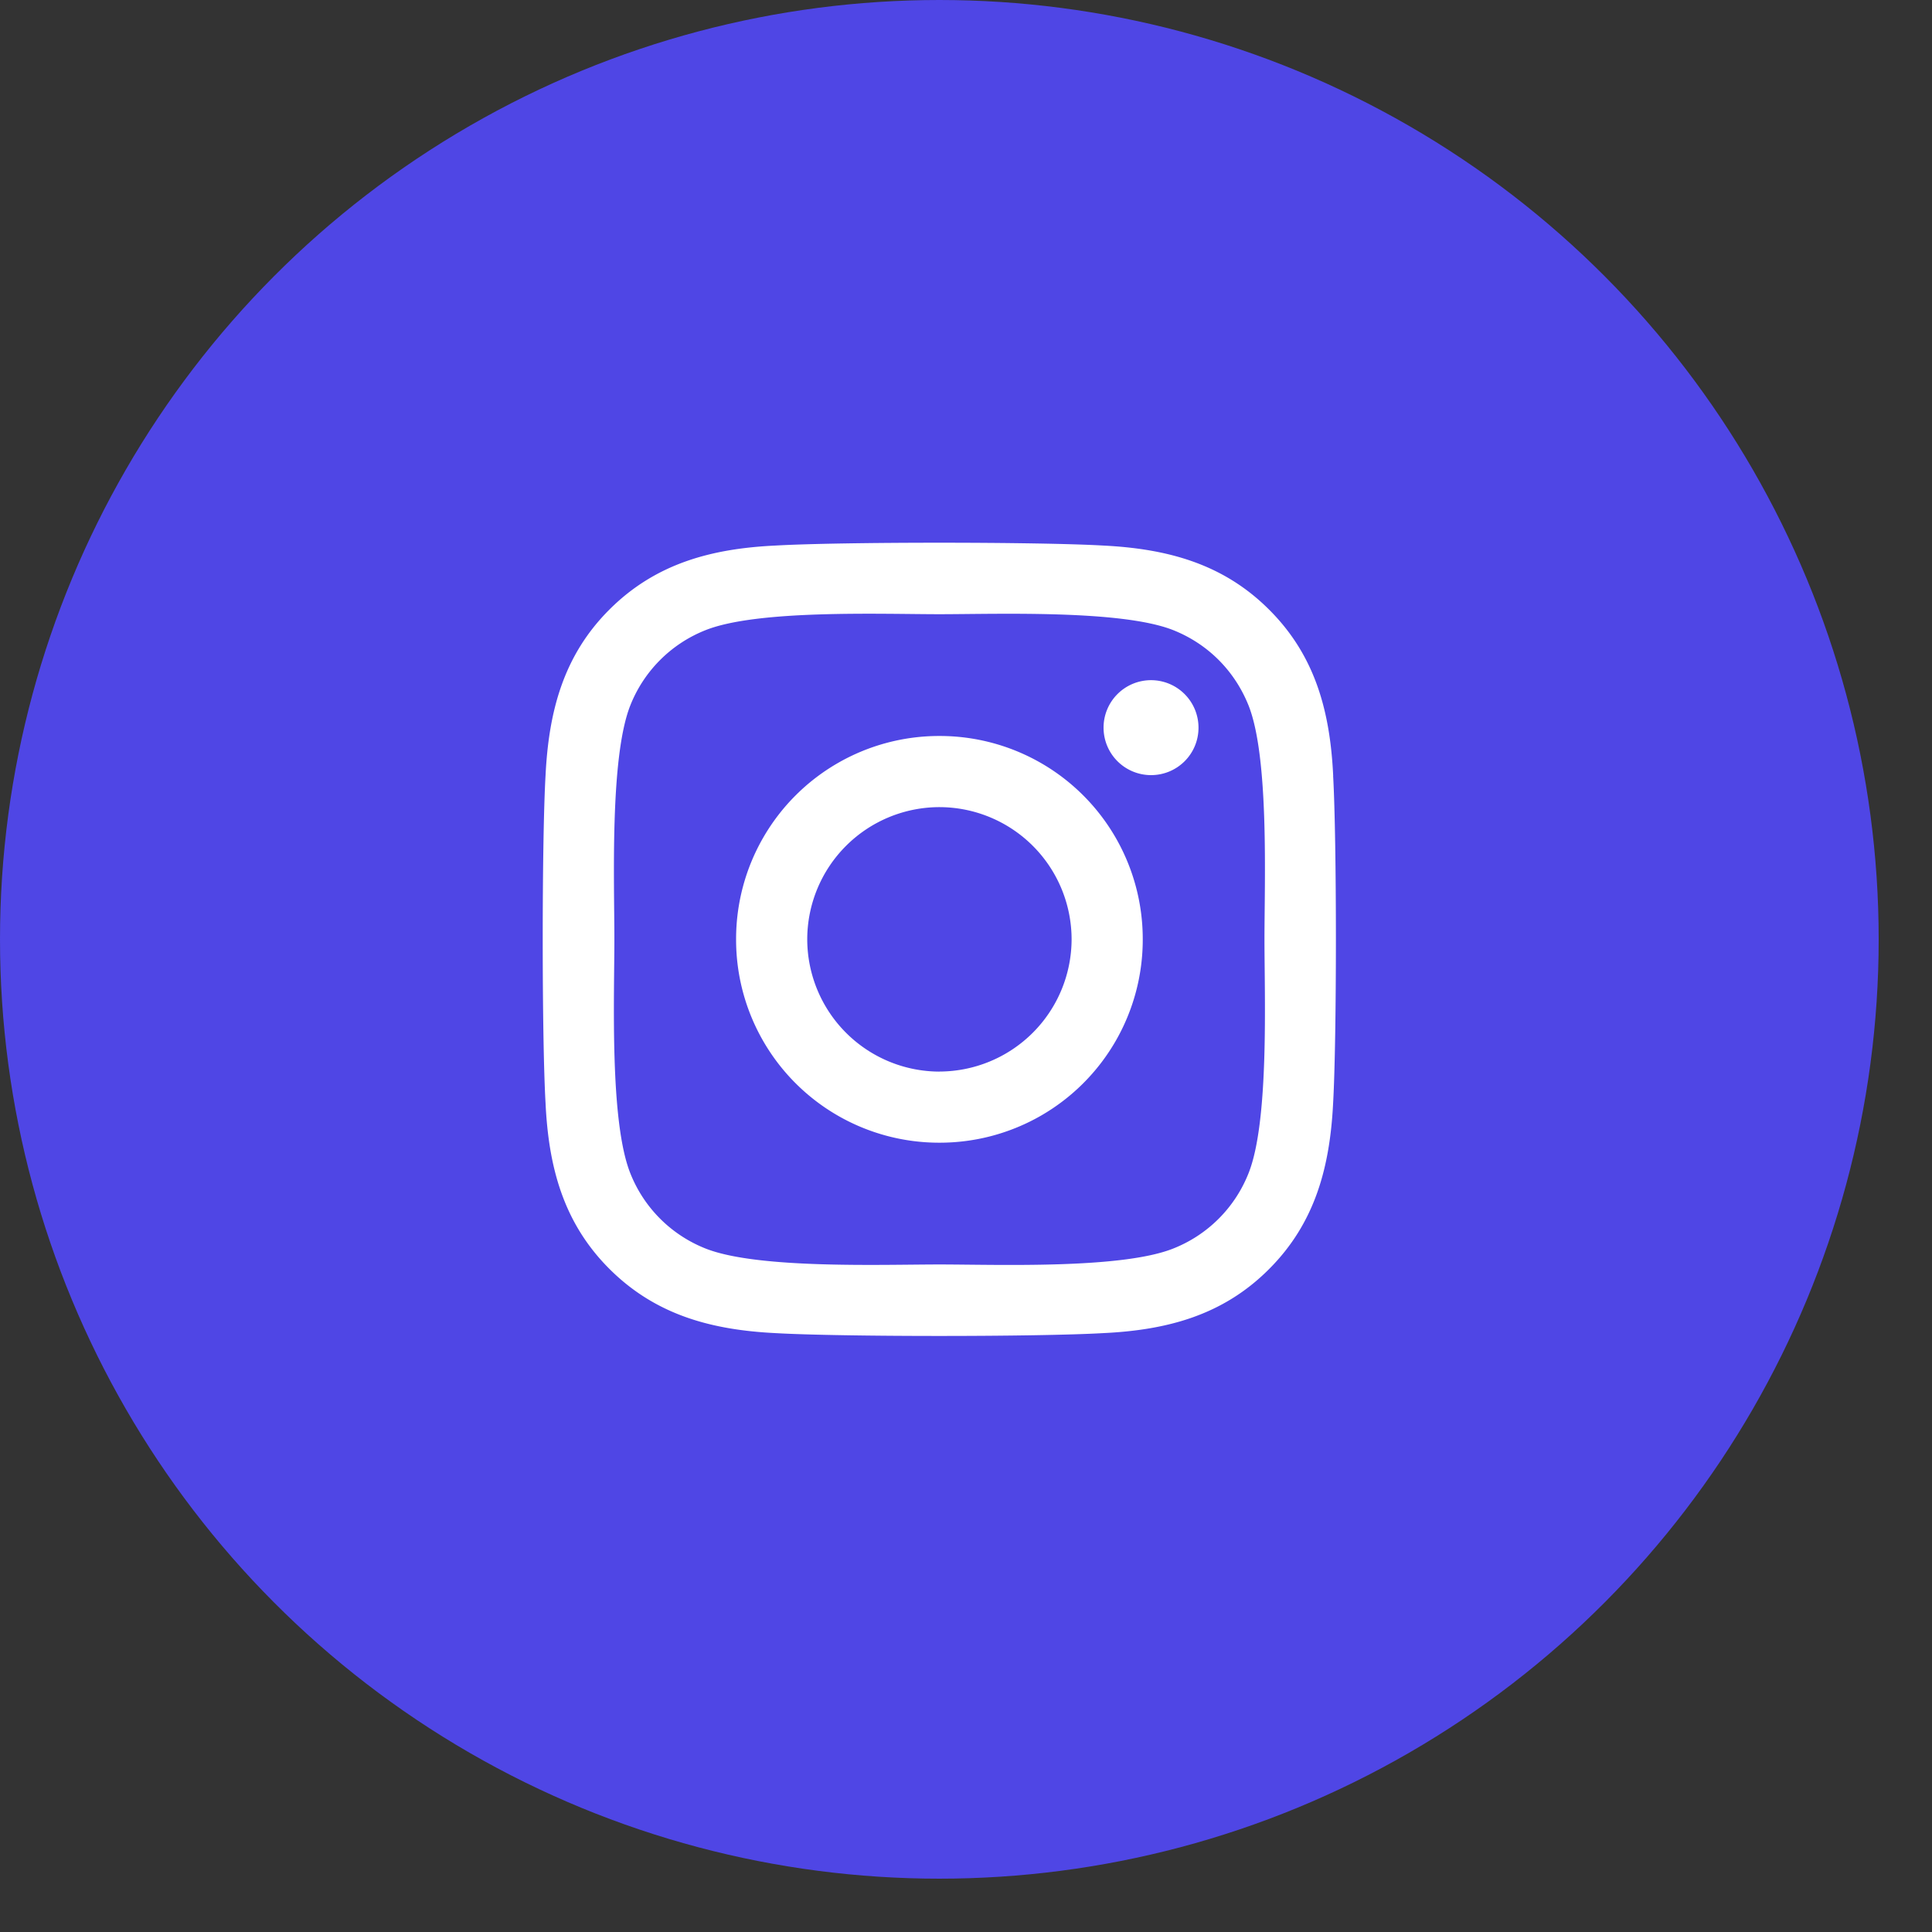
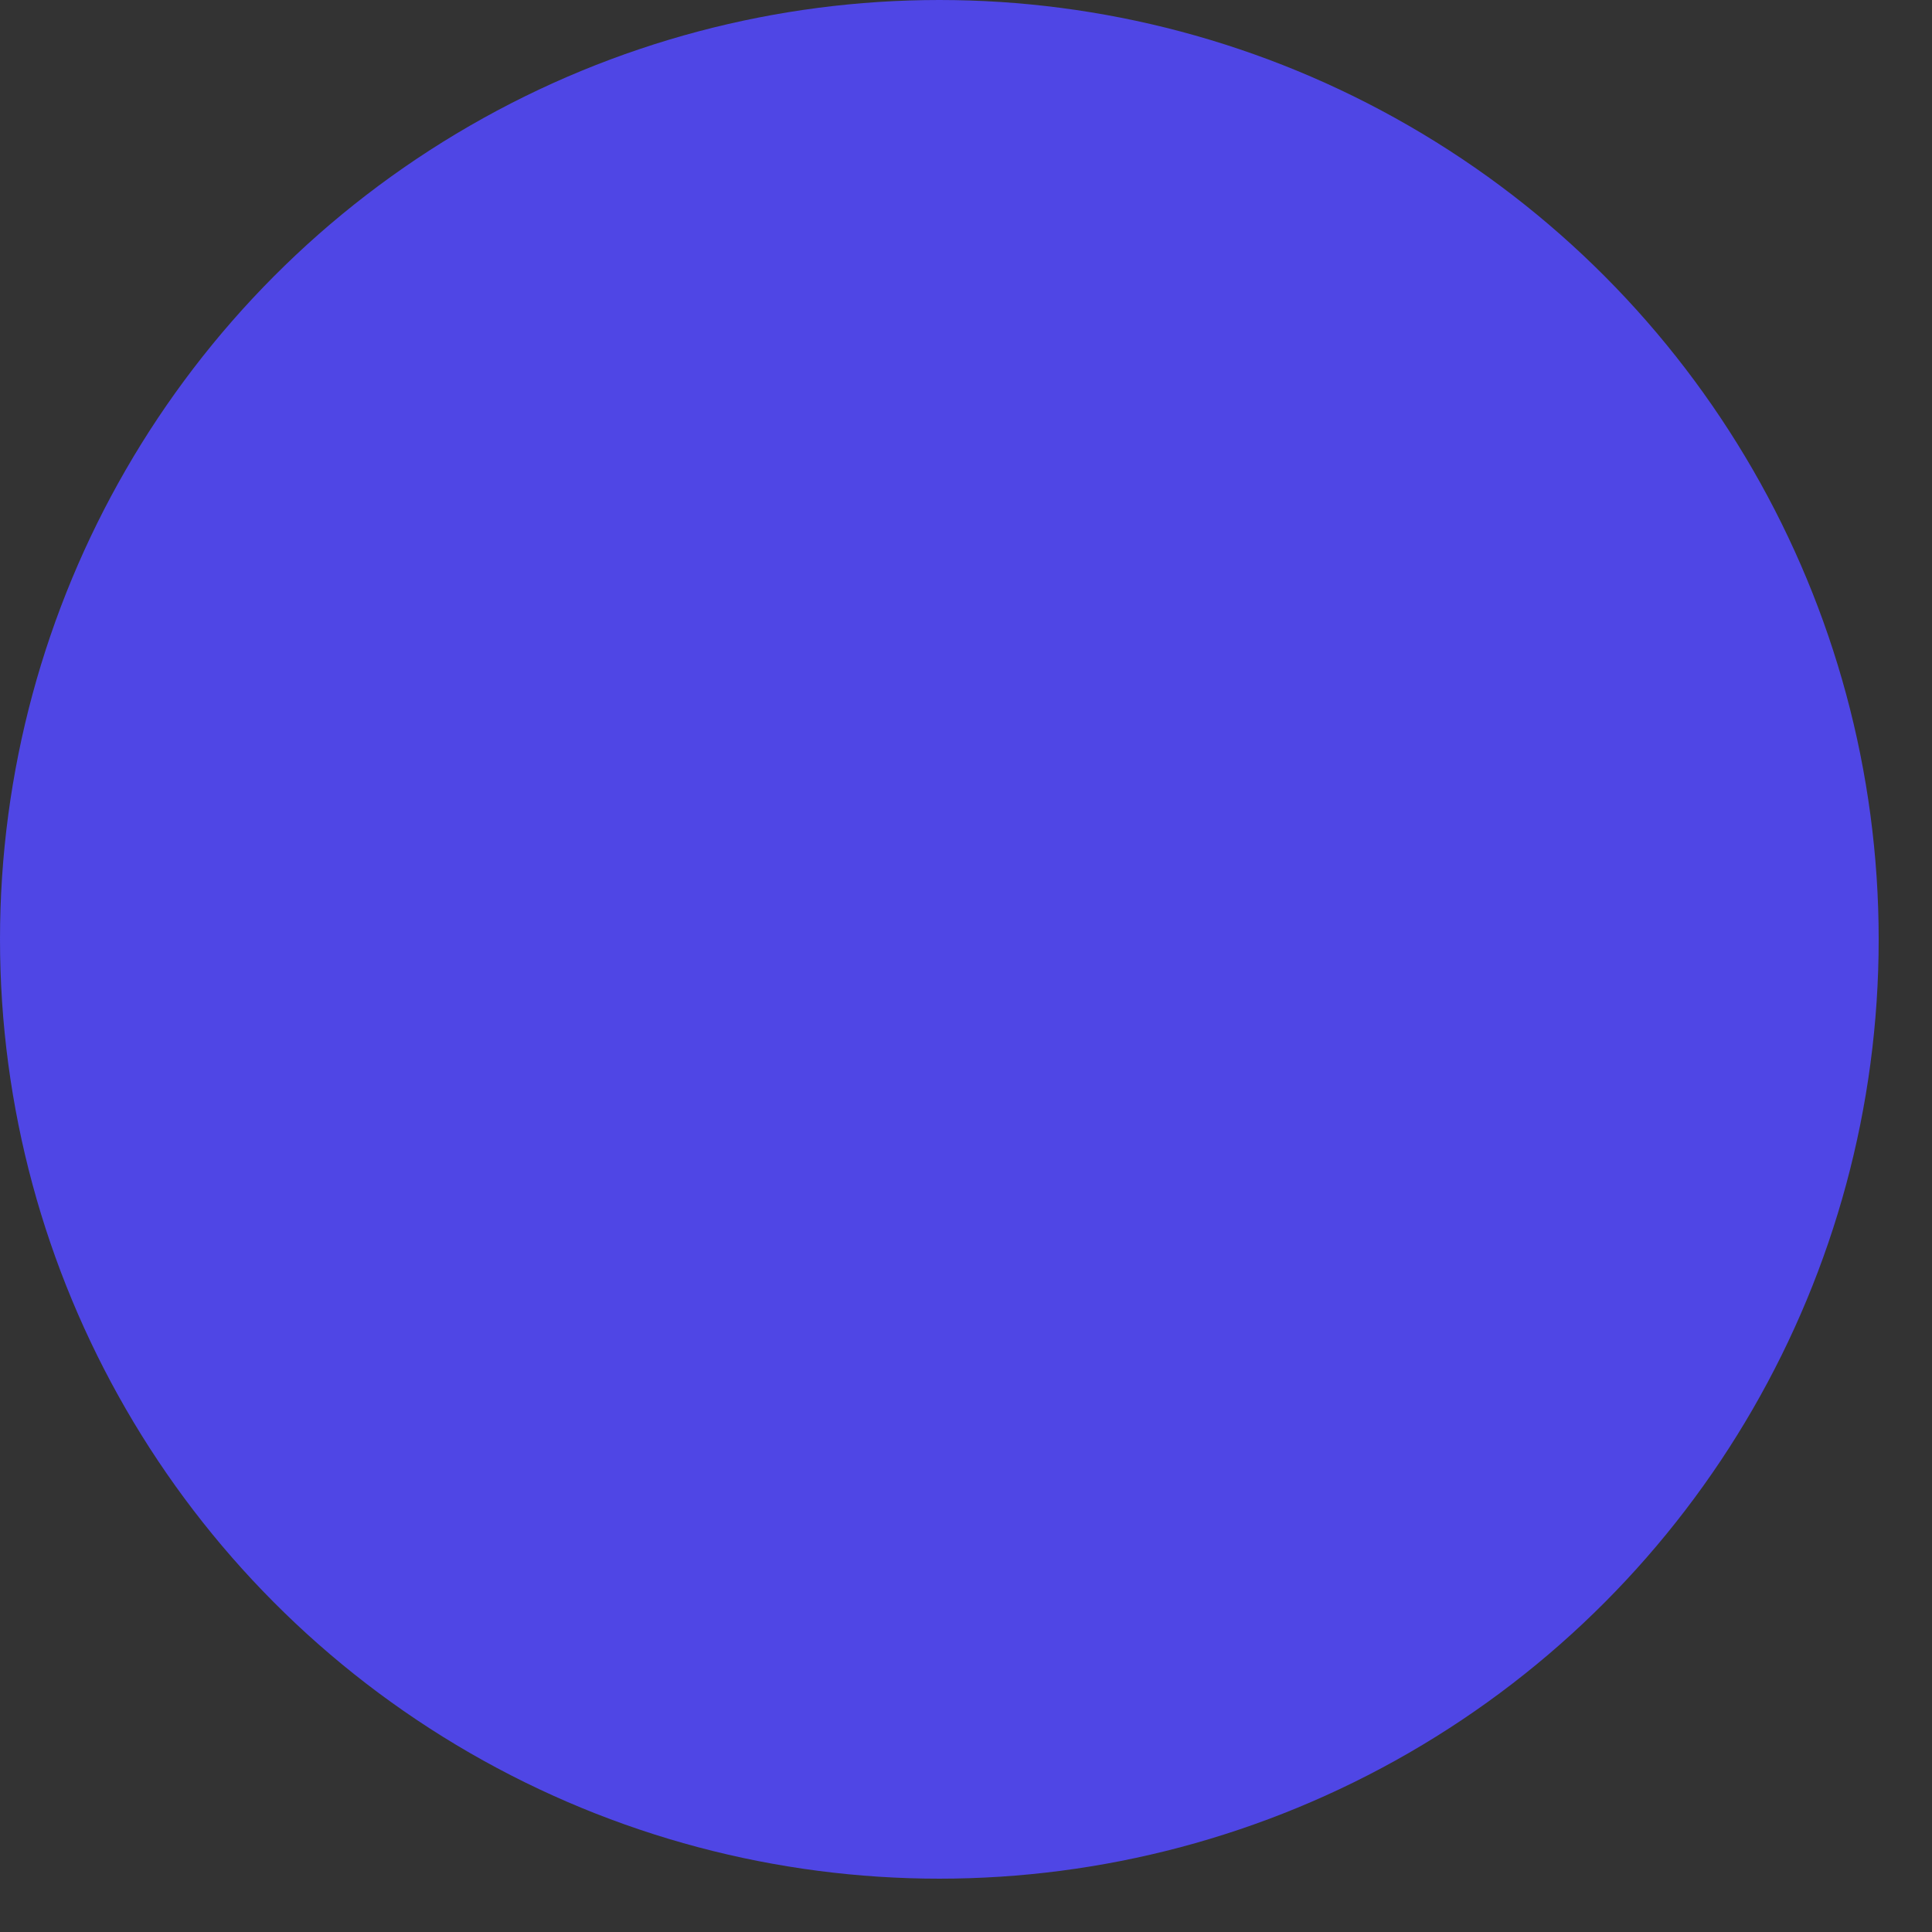
<svg xmlns="http://www.w3.org/2000/svg" width="35" height="35" fill="none">
  <rect width="100%" height="100%" fill="#333333" stroke="none" />
  <circle cx="17.017" cy="17.017" r="17.017" fill="#4F46E5" />
-   <path d="M17.018 13.333a3.678 3.678 0 0 0-3.683 3.684 3.678 3.678 0 0 0 3.683 3.684 3.678 3.678 0 0 0 3.684-3.684 3.678 3.678 0 0 0-3.684-3.684Zm0 6.08a2.4 2.4 0 0 1-2.394-2.396 2.397 2.397 0 0 1 2.394-2.395 2.397 2.397 0 0 1 2.395 2.395 2.4 2.4 0 0 1-2.395 2.395Zm4.694-6.231c0 .478-.385.86-.86.86a.86.86 0 1 1 .86-.86Zm2.44.872c-.055-1.151-.318-2.17-1.161-3.01-.84-.84-1.86-1.104-3.01-1.161-1.187-.068-4.742-.068-5.928 0-1.148.054-2.167.317-3.01 1.157-.843.84-1.103 1.86-1.16 3.01-.068 1.187-.068 4.743 0 5.93.054 1.15.317 2.17 1.16 3.01.843.84 1.86 1.104 3.01 1.161 1.186.068 4.741.068 5.927 0 1.151-.054 2.17-.317 3.01-1.16.84-.84 1.104-1.86 1.161-3.011.067-1.187.067-4.74 0-5.926Zm-1.533 7.199a2.425 2.425 0 0 1-1.366 1.366c-.945.375-3.19.288-4.235.288-1.045 0-3.292.084-4.234-.288a2.425 2.425 0 0 1-1.366-1.366c-.375-.946-.288-3.19-.288-4.236 0-1.045-.084-3.293.288-4.236a2.425 2.425 0 0 1 1.366-1.366c.945-.375 3.19-.288 4.234-.288 1.046 0 3.293-.084 4.235.288.628.25 1.113.735 1.366 1.366.375.946.288 3.19.288 4.236 0 1.045.087 3.293-.288 4.236Z" fill="#fff" />
</svg>